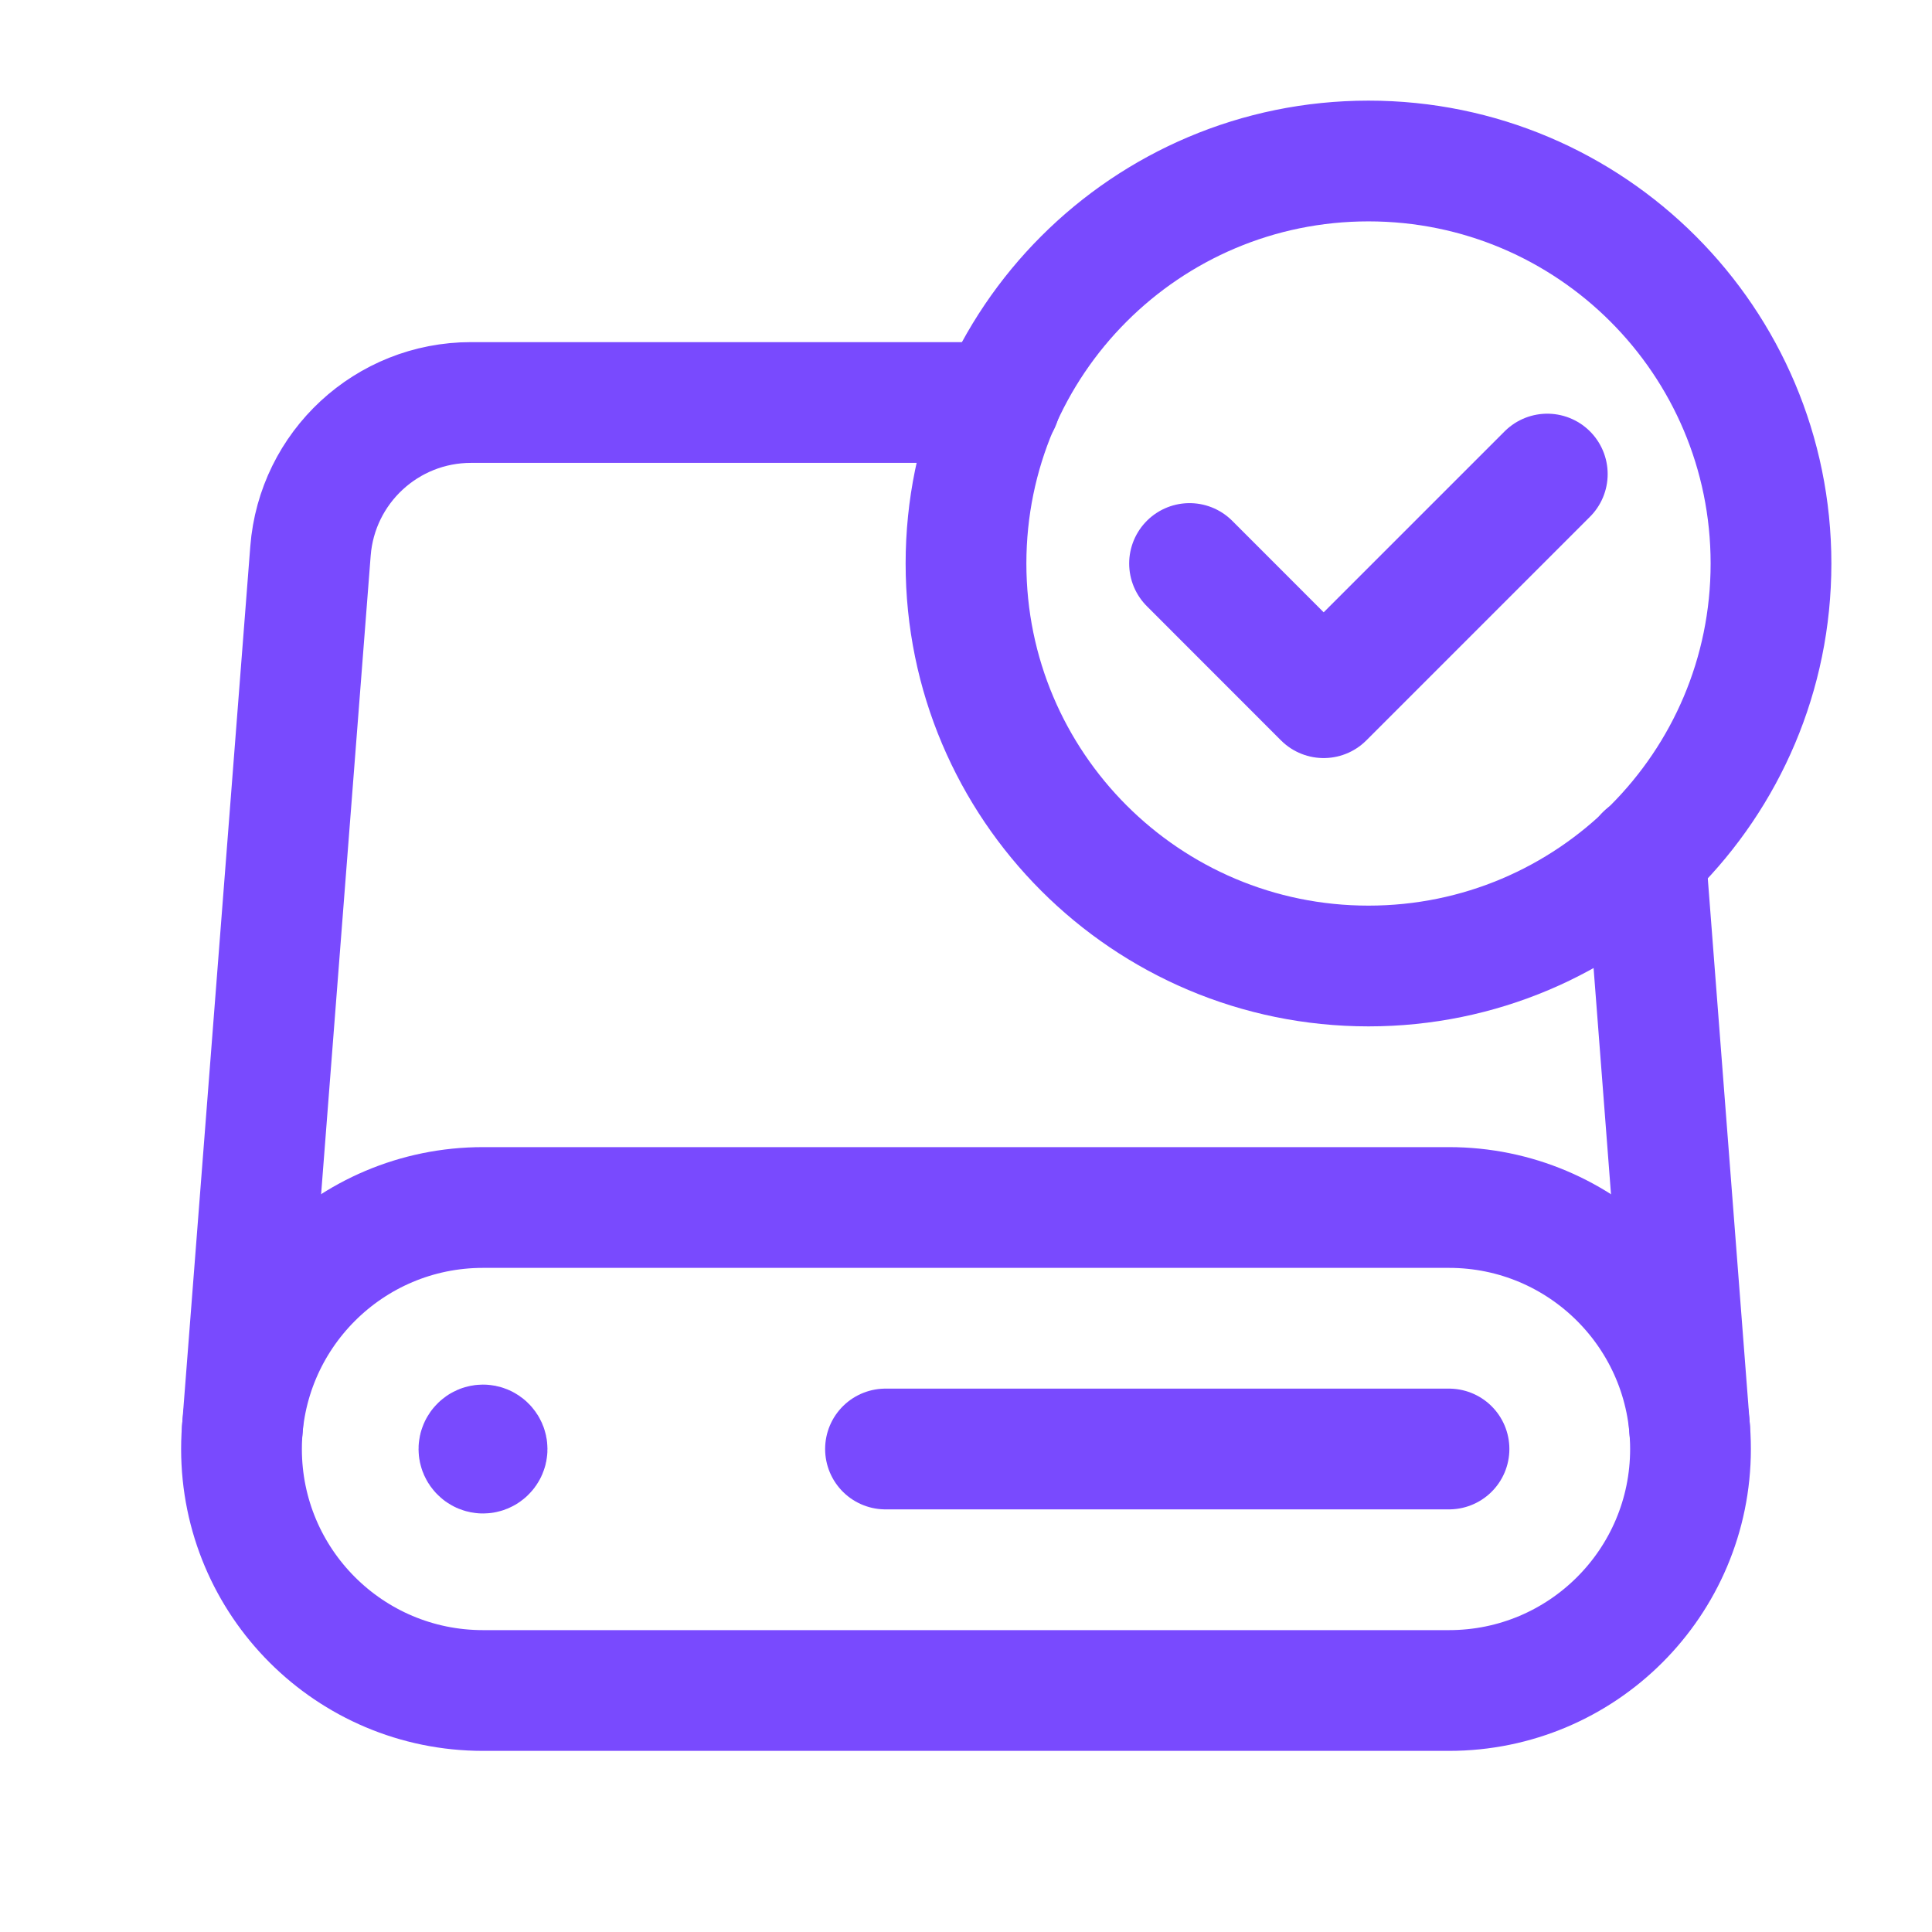
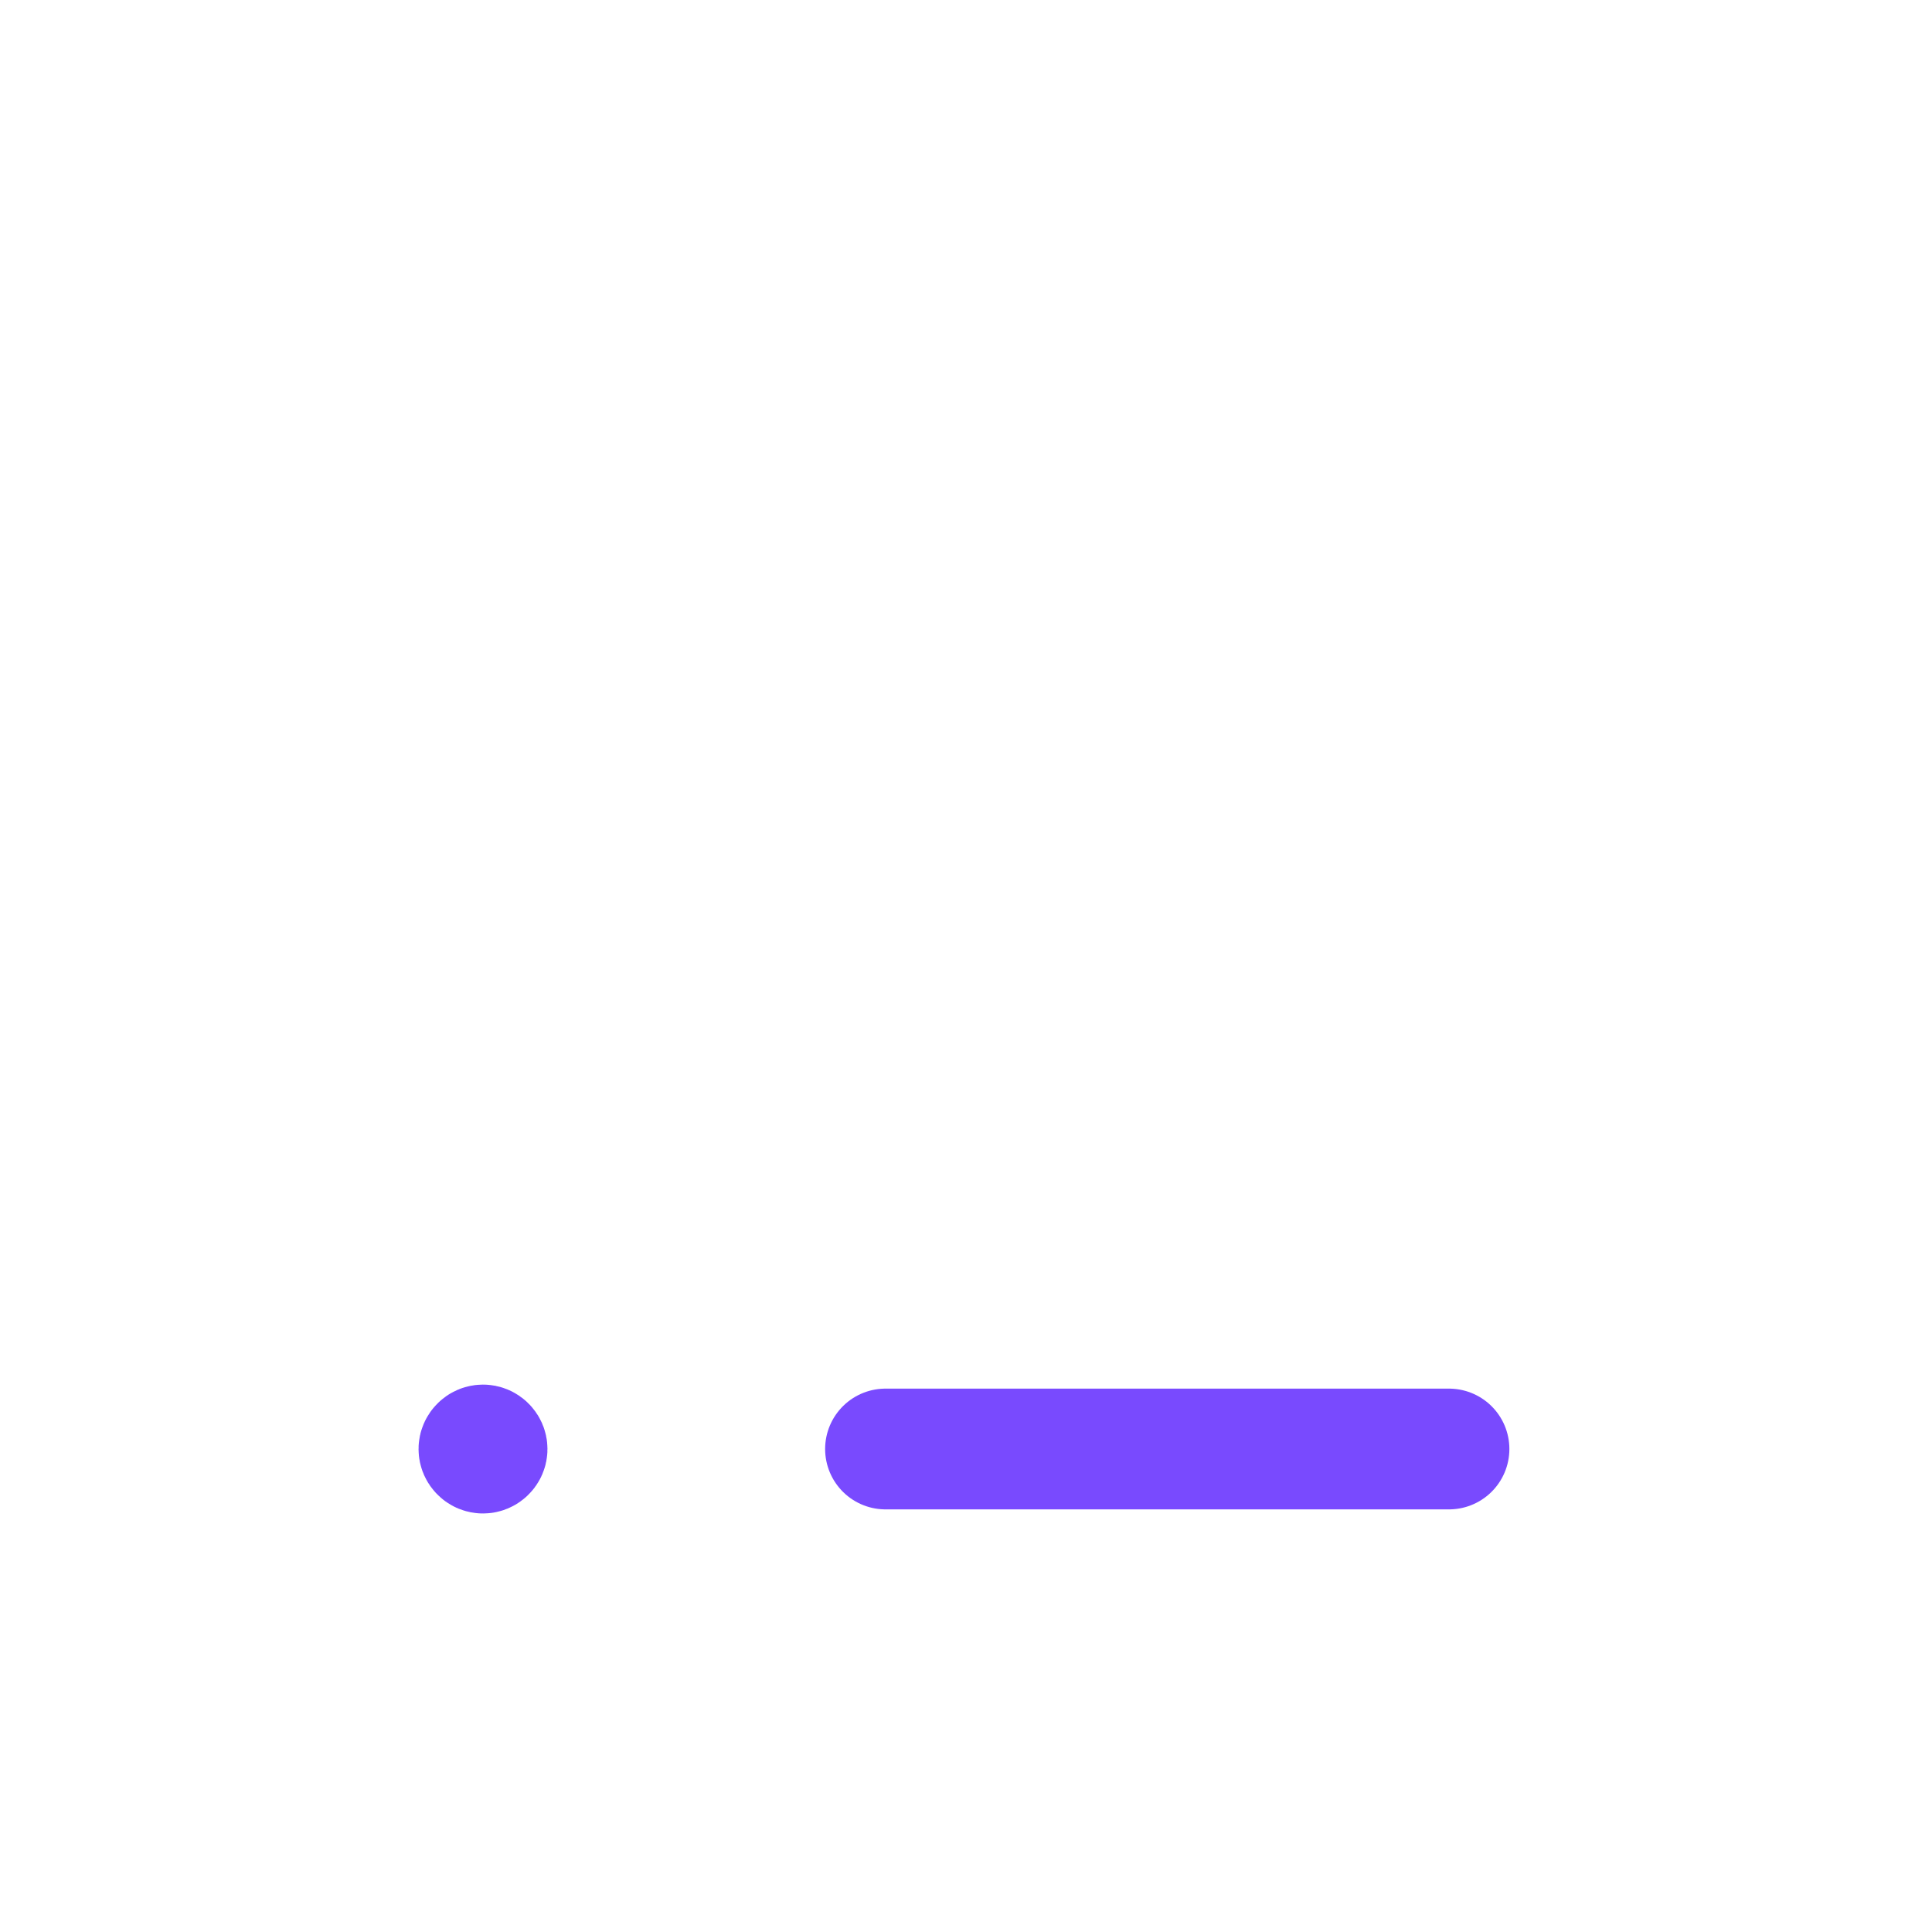
<svg xmlns="http://www.w3.org/2000/svg" width="24" height="24" viewBox="0 0 24 24" fill="none">
-   <path d="M17 2C14.239 2 12 4.239 12 7C12 9.761 14.239 12 17 12C19.762 12 22 9.761 22 7C22 4.239 19.762 2 17 2" stroke="#794AFE" stroke-width="1.5" stroke-linecap="round" stroke-linejoin="round" />
-   <path d="M19.221 5.889L16.443 8.667L14.777 7" stroke="#794AFE" stroke-width="1.5" stroke-linecap="round" stroke-linejoin="round" />
-   <path fill-rule="evenodd" clip-rule="evenodd" d="M18 15H6C4.343 15 3 16.343 3 18V18C3 19.657 4.343 21 6 21H18C19.657 21 21 19.657 21 18V18C21 16.343 19.657 15 18 15Z" stroke="#794AFE" stroke-width="1.5" stroke-linecap="round" stroke-linejoin="round" />
  <path d="M18 18H11" stroke="#794AFE" stroke-width="1.5" stroke-linecap="round" stroke-linejoin="round" />
  <path d="M6.035 17.965C6.056 17.985 6.056 18.016 6.035 18.036C6.016 18.056 5.984 18.056 5.965 18.036C5.944 18.016 5.944 17.985 5.965 17.965C5.984 17.945 6.016 17.945 6.035 17.965" stroke="#794AFE" stroke-width="1.5" stroke-linecap="round" stroke-linejoin="round" />
-   <path d="M12.422 5H5.851C4.806 5 3.938 5.804 3.857 6.845L3.01 17.757" stroke="#794AFE" stroke-width="1.5" stroke-linecap="round" stroke-linejoin="round" />
-   <path d="M20.99 17.76L20.44 10.62" stroke="#794AFE" stroke-width="1.5" stroke-linecap="round" stroke-linejoin="round" />
</svg>